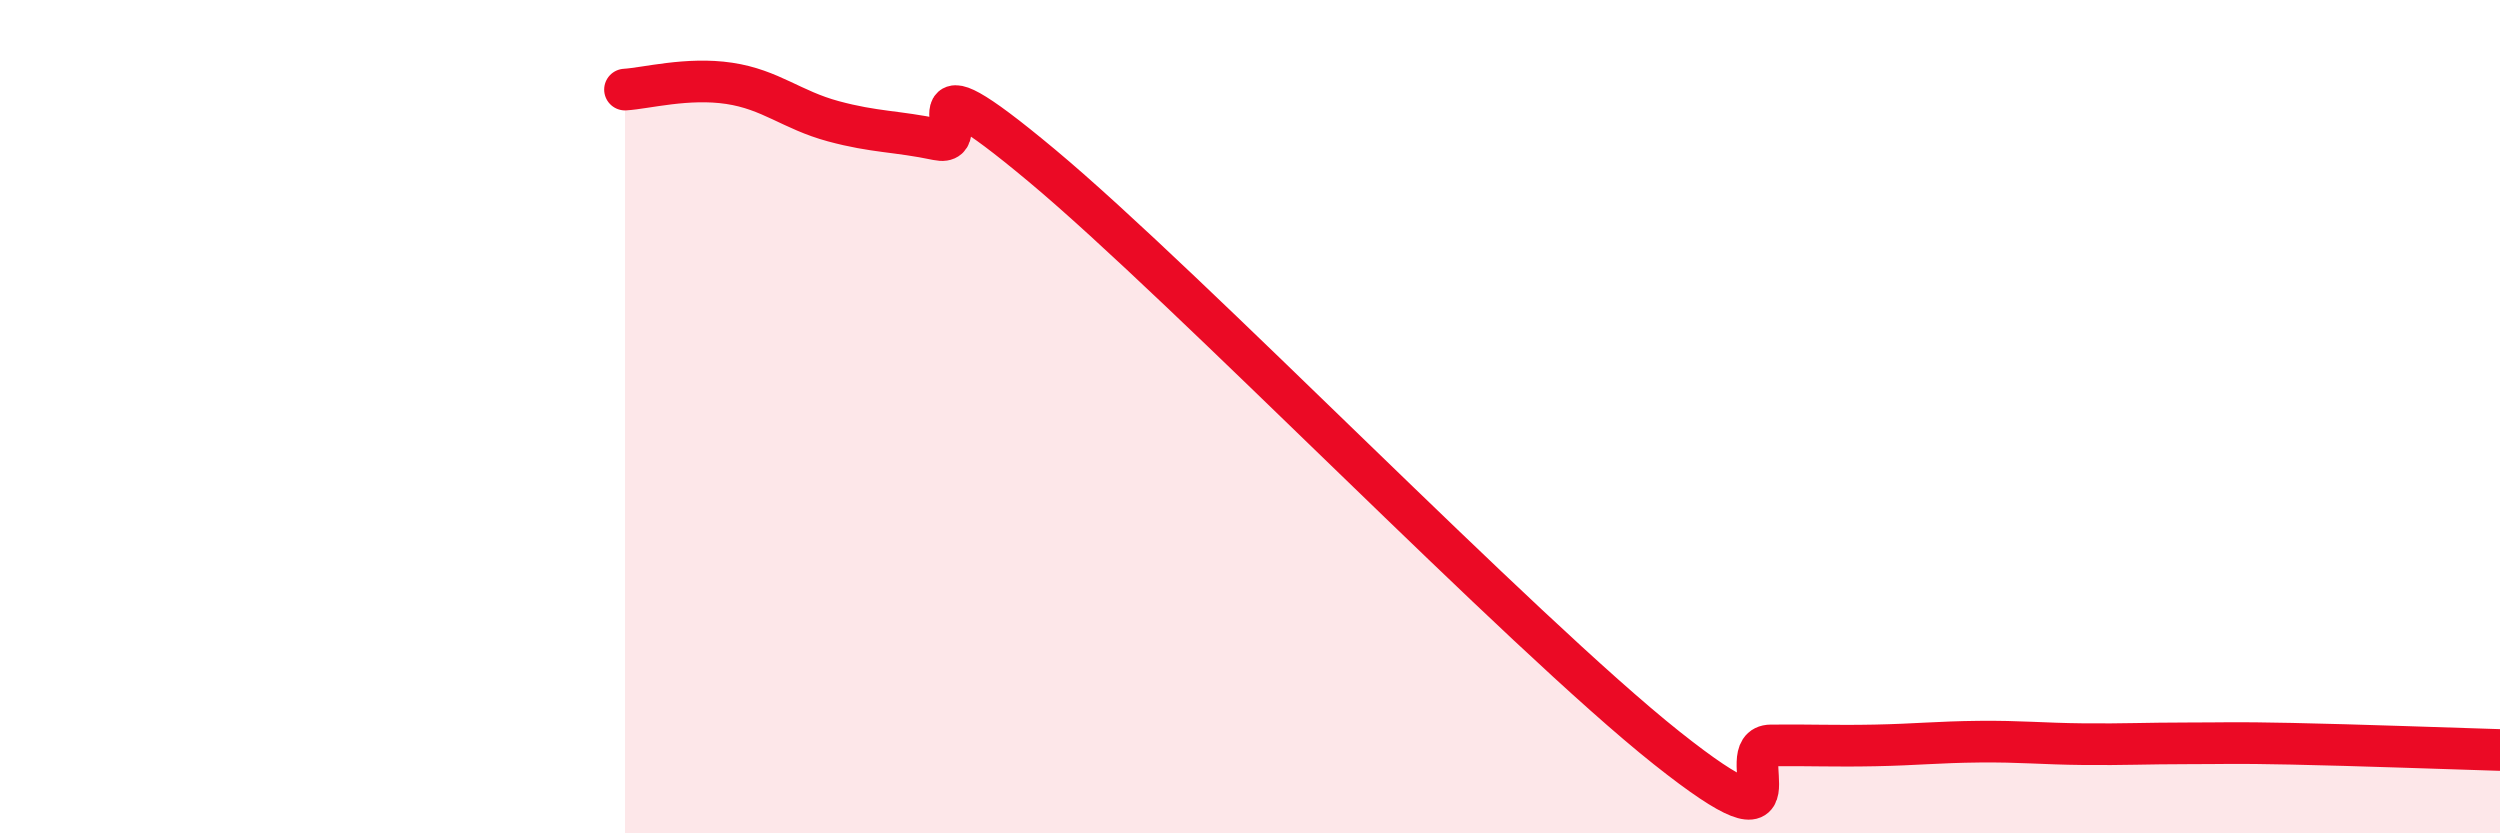
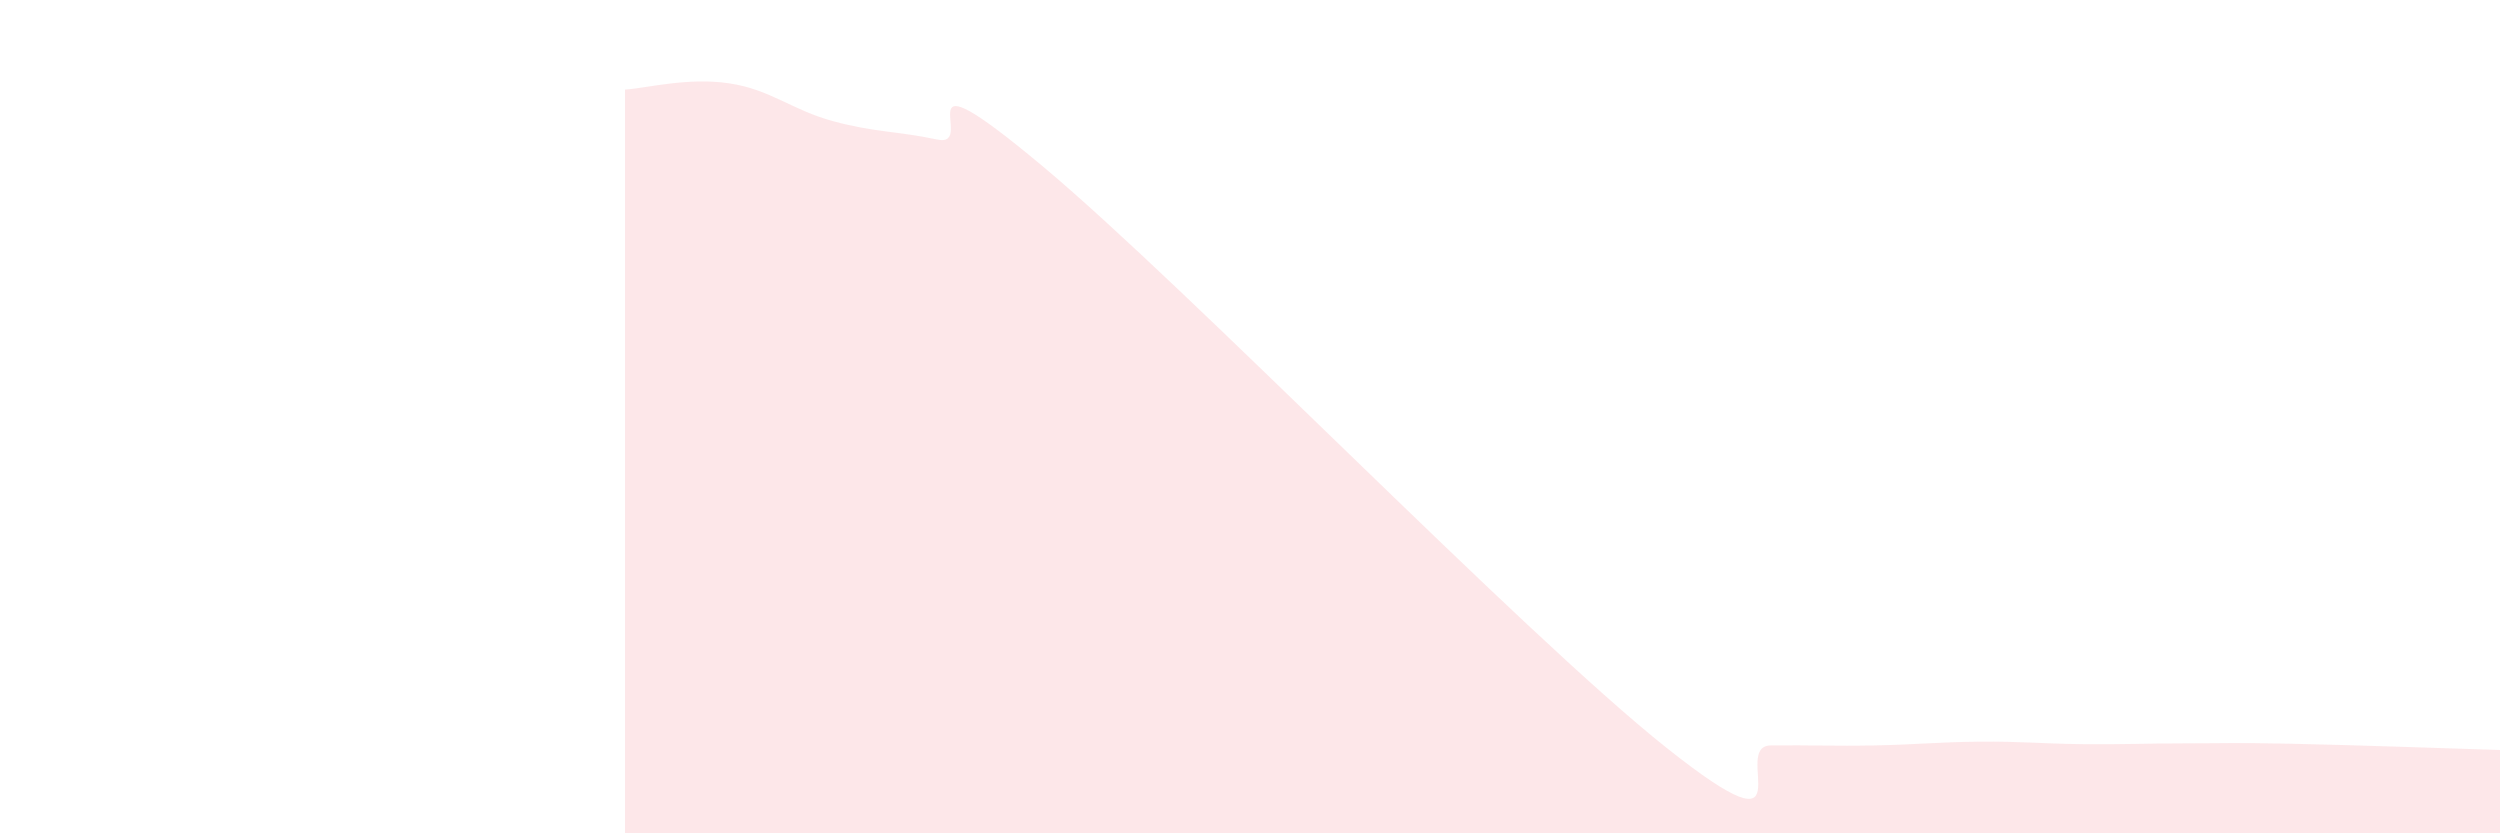
<svg xmlns="http://www.w3.org/2000/svg" width="60" height="20" viewBox="0 0 60 20">
  <path d="M 15,2.15 C 15.5,2.12 16.5,1.85 17.5,2 C 18.5,2.15 19,2.64 20,2.91 C 21,3.18 21.5,3.14 22.5,3.35 C 23.5,3.56 21.5,1.05 25,3.97 C 28.5,6.89 36.5,15.17 40,17.95 C 43.5,20.73 41.5,17.9 42.5,17.89 C 43.5,17.88 44,17.91 45,17.89 C 46,17.87 46.5,17.81 47.5,17.8 C 48.5,17.79 49,17.85 50,17.86 C 51,17.87 51.5,17.84 52.5,17.84 C 53.5,17.84 53.5,17.82 55,17.85 C 56.5,17.88 59,17.97 60,18L60 20L15 20Z" fill="#EB0A25" opacity="0.1" stroke-linecap="round" stroke-linejoin="round" />
-   <path d="M 15,2.15 C 15.5,2.12 16.5,1.85 17.5,2 C 18.5,2.15 19,2.64 20,2.91 C 21,3.18 21.5,3.14 22.5,3.35 C 23.5,3.56 21.5,1.05 25,3.97 C 28.5,6.89 36.5,15.17 40,17.95 C 43.5,20.73 41.5,17.9 42.5,17.89 C 43.5,17.88 44,17.91 45,17.89 C 46,17.87 46.5,17.81 47.5,17.8 C 48.5,17.79 49,17.85 50,17.86 C 51,17.87 51.5,17.84 52.5,17.84 C 53.5,17.84 53.5,17.82 55,17.85 C 56.5,17.88 59,17.97 60,18" stroke="#EB0A25" stroke-width="1" fill="none" stroke-linecap="round" stroke-linejoin="round" />
</svg>